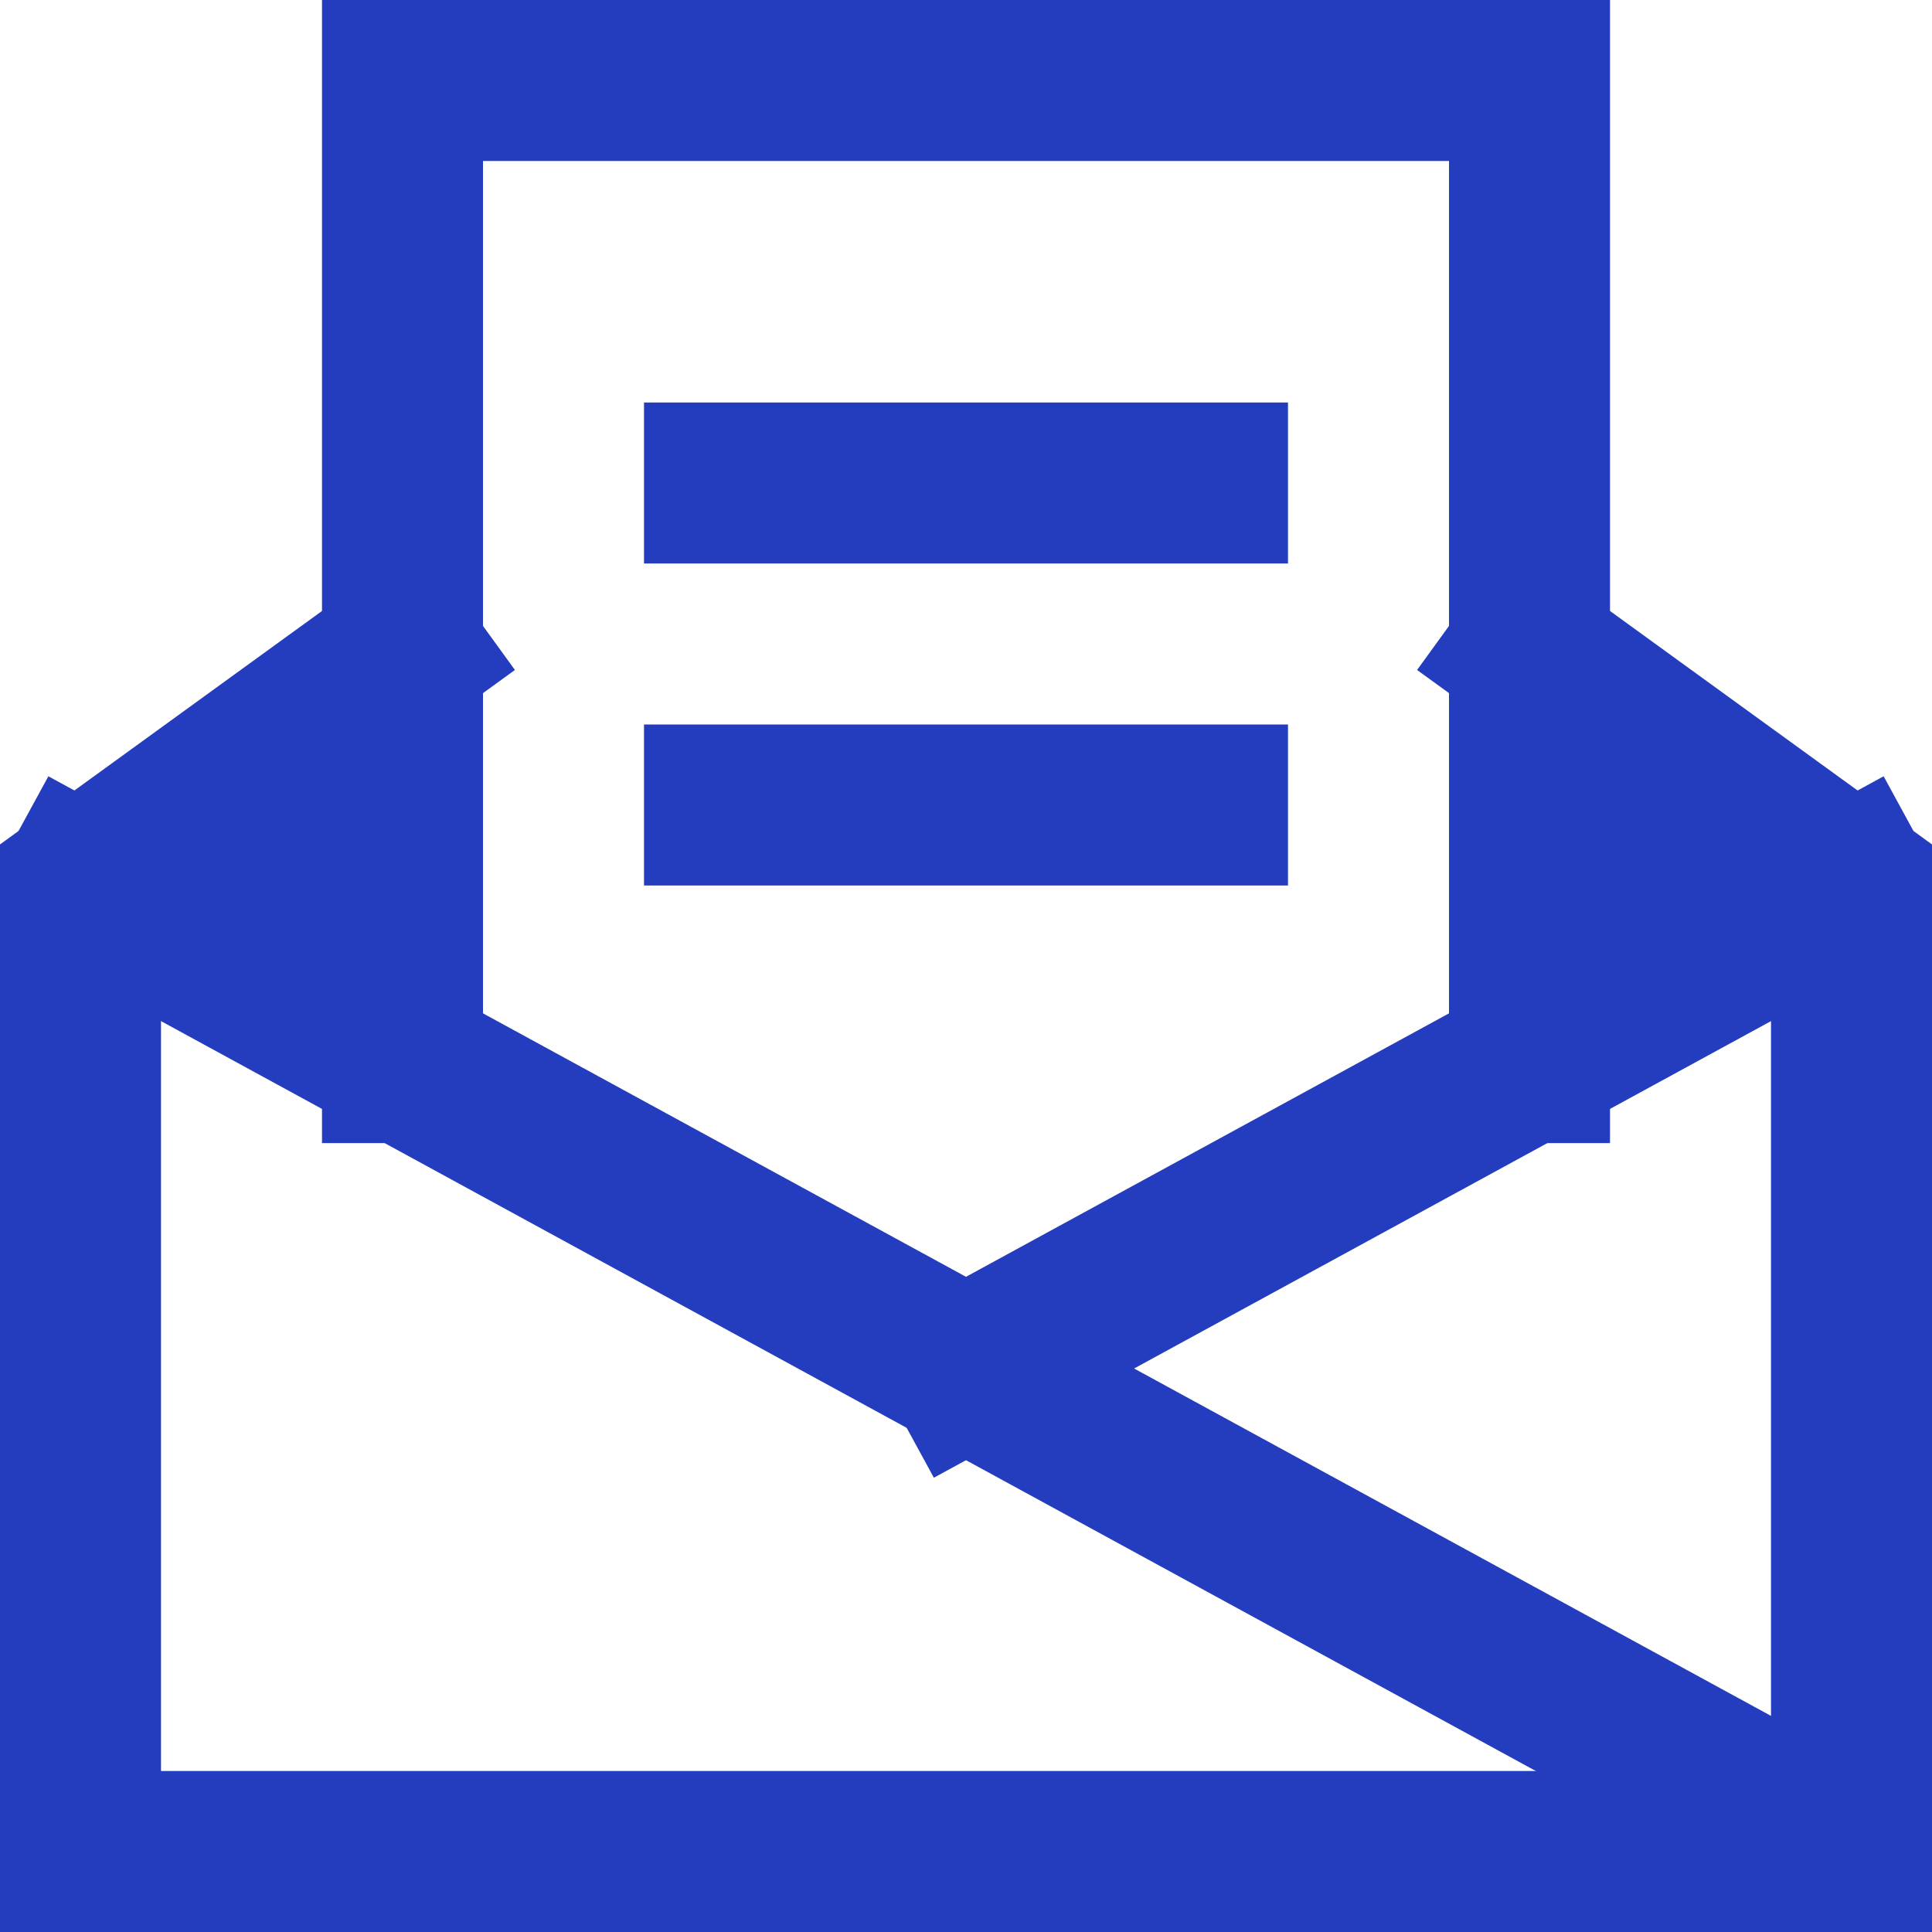
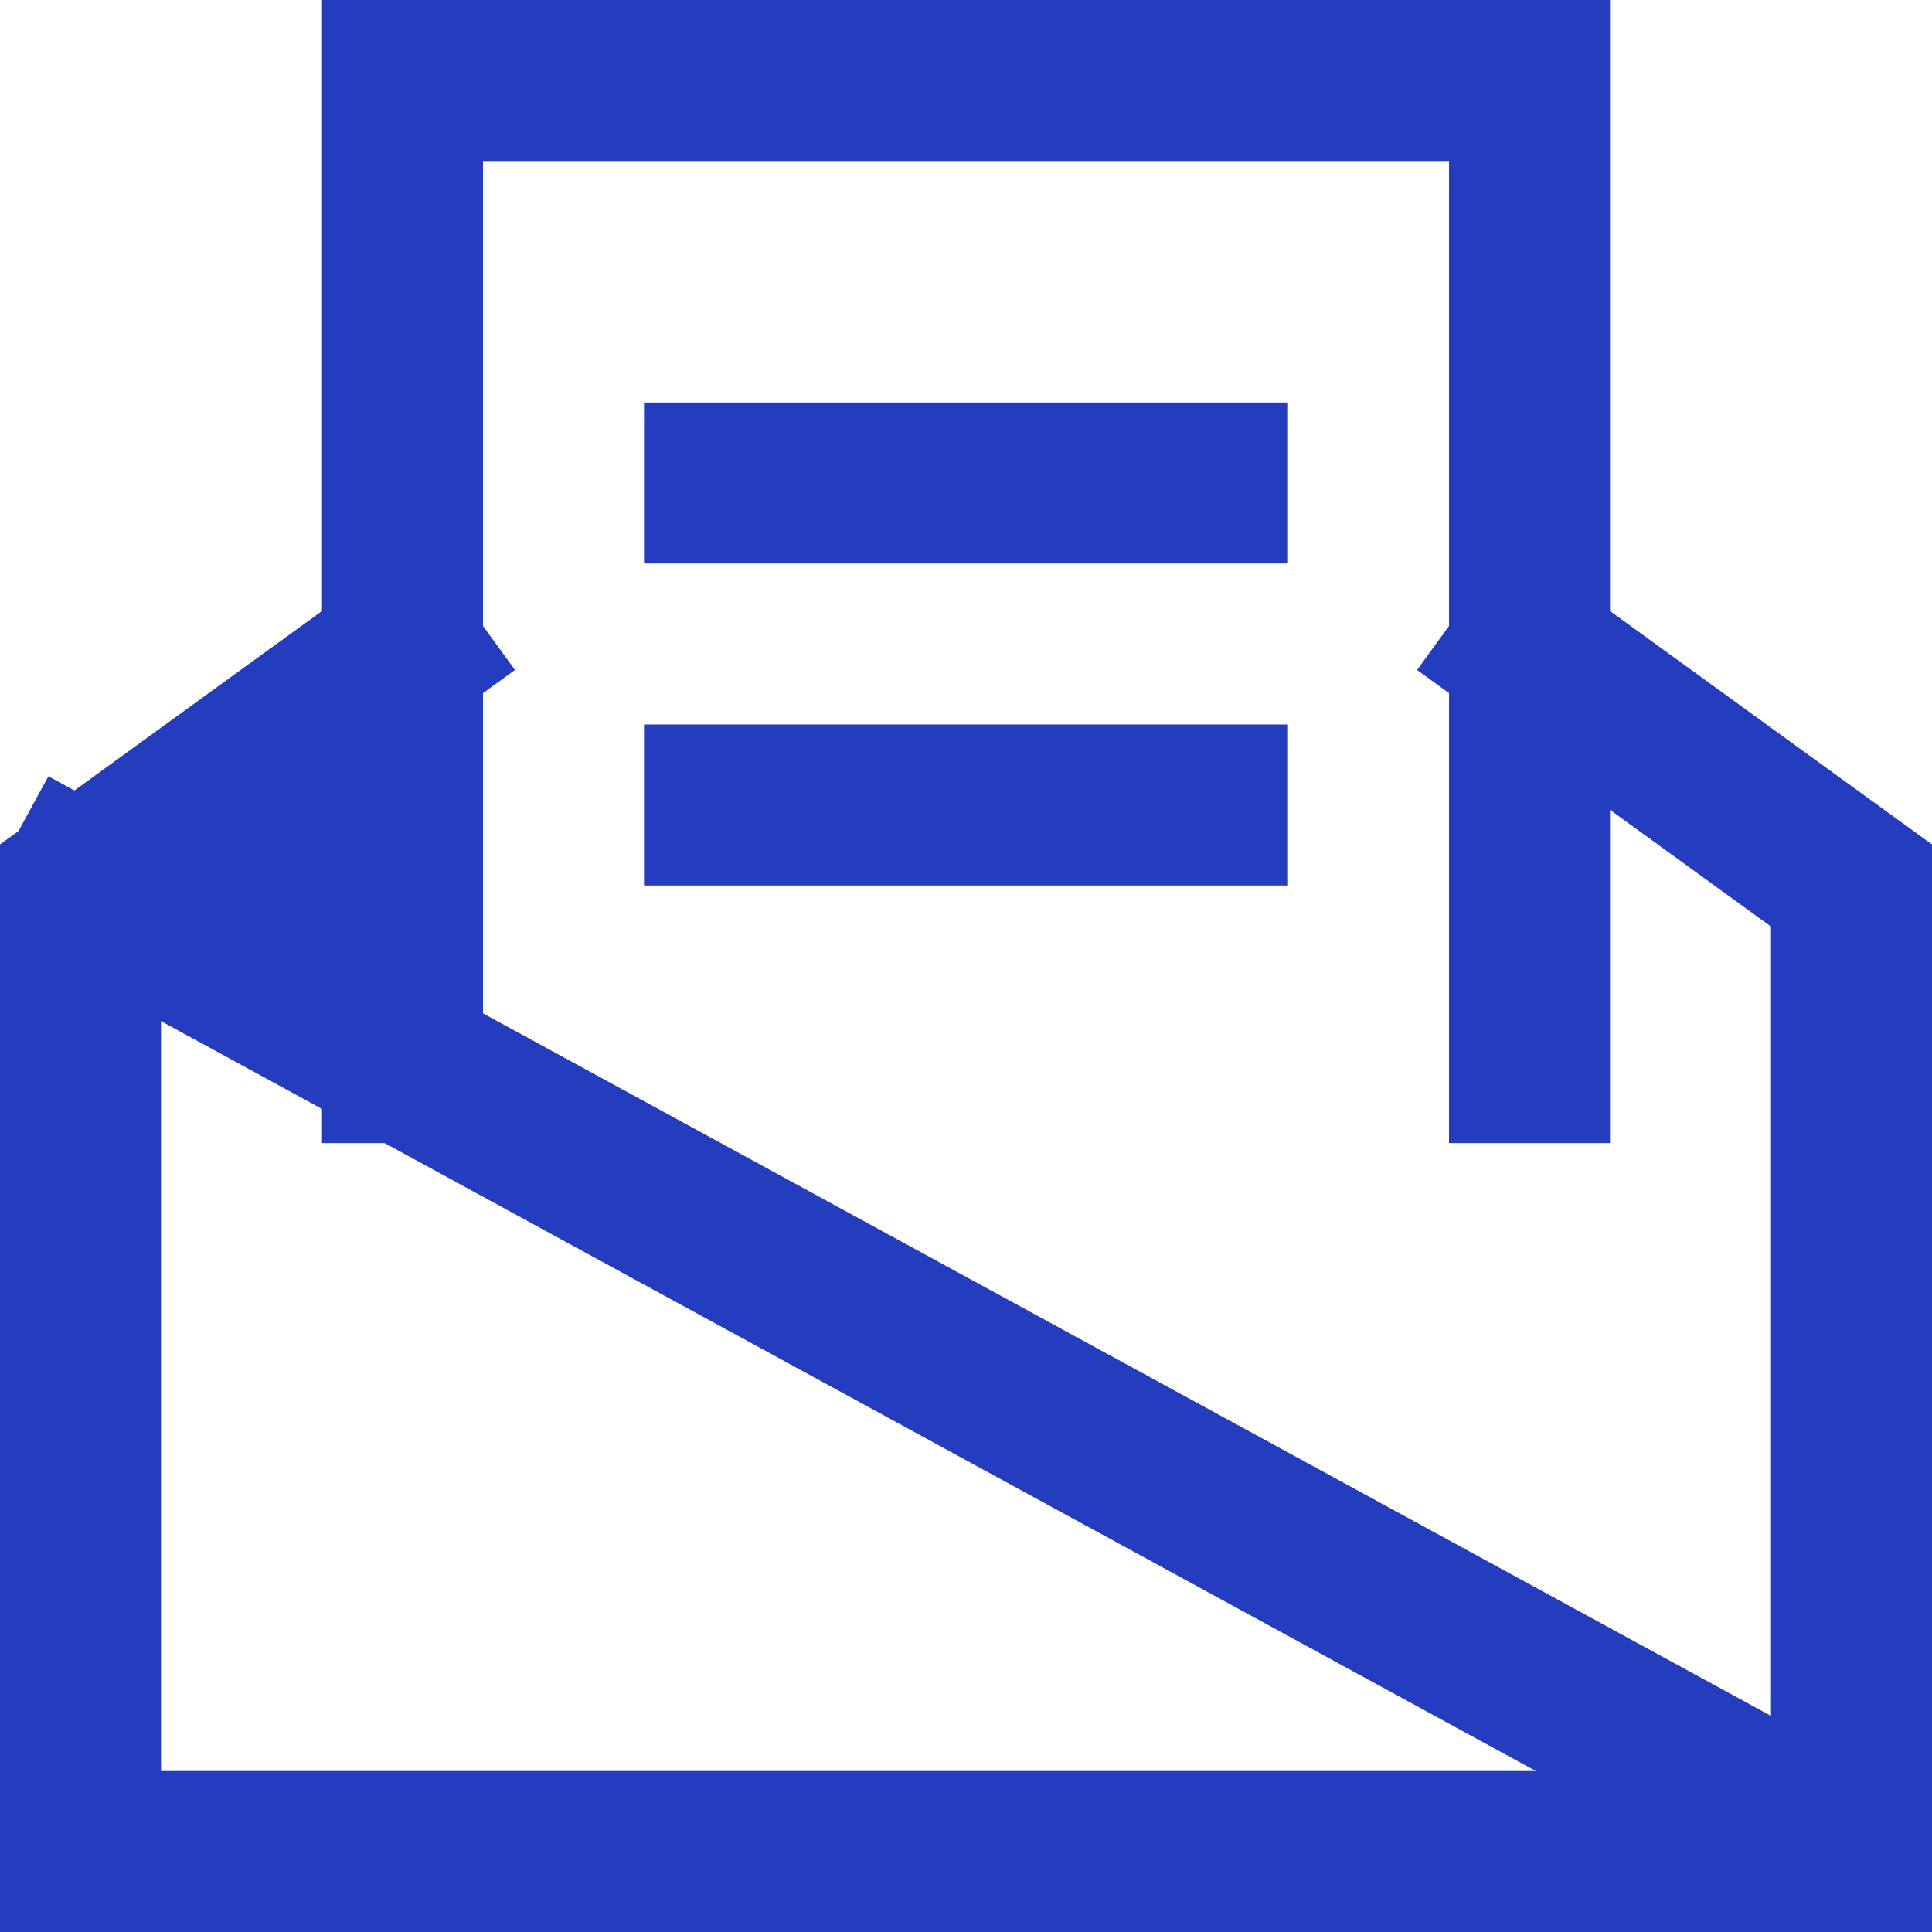
<svg xmlns="http://www.w3.org/2000/svg" width="24" height="24" viewBox="0 0 24 24">
  <title>newsletter</title>
  <g fill="#243DBF" stroke-linecap="square" stroke-linejoin="miter" stroke-miterlimit="10">
    <polygon data-stroke="none" fill="#243DBF" points="1,11 5,8.1 5,13.182 " stroke="none" />
-     <polygon data-stroke="none" fill="#243DBF" points="23,11 19,8.1 19,13.182 " stroke="none" />
    <polyline fill="none" stroke="#243DBF" stroke-width="2" points="5,8.1 1,11 1,23 23,23 23,11 19,8.1 " stroke-linecap="butt" />
    <polyline fill="none" stroke="#243DBF" stroke-width="2" points="5,13.2 5,1 19,1 19,13.2 " stroke-linecap="butt" />
    <line fill="none" stroke="#243DBF" stroke-width="2" x1="1" y1="11" x2="23" y2="23" stroke-linecap="butt" />
-     <line fill="none" stroke="#243DBF" stroke-width="2" x1="23" y1="11" x2="12" y2="17" stroke-linecap="butt" />
    <line fill="none" stroke="#243DBF" stroke-width="2" x1="9" y1="6" x2="15" y2="6" />
    <line fill="none" stroke="#243DBF" stroke-width="2" x1="9" y1="10" x2="15" y2="10" />
  </g>
</svg>